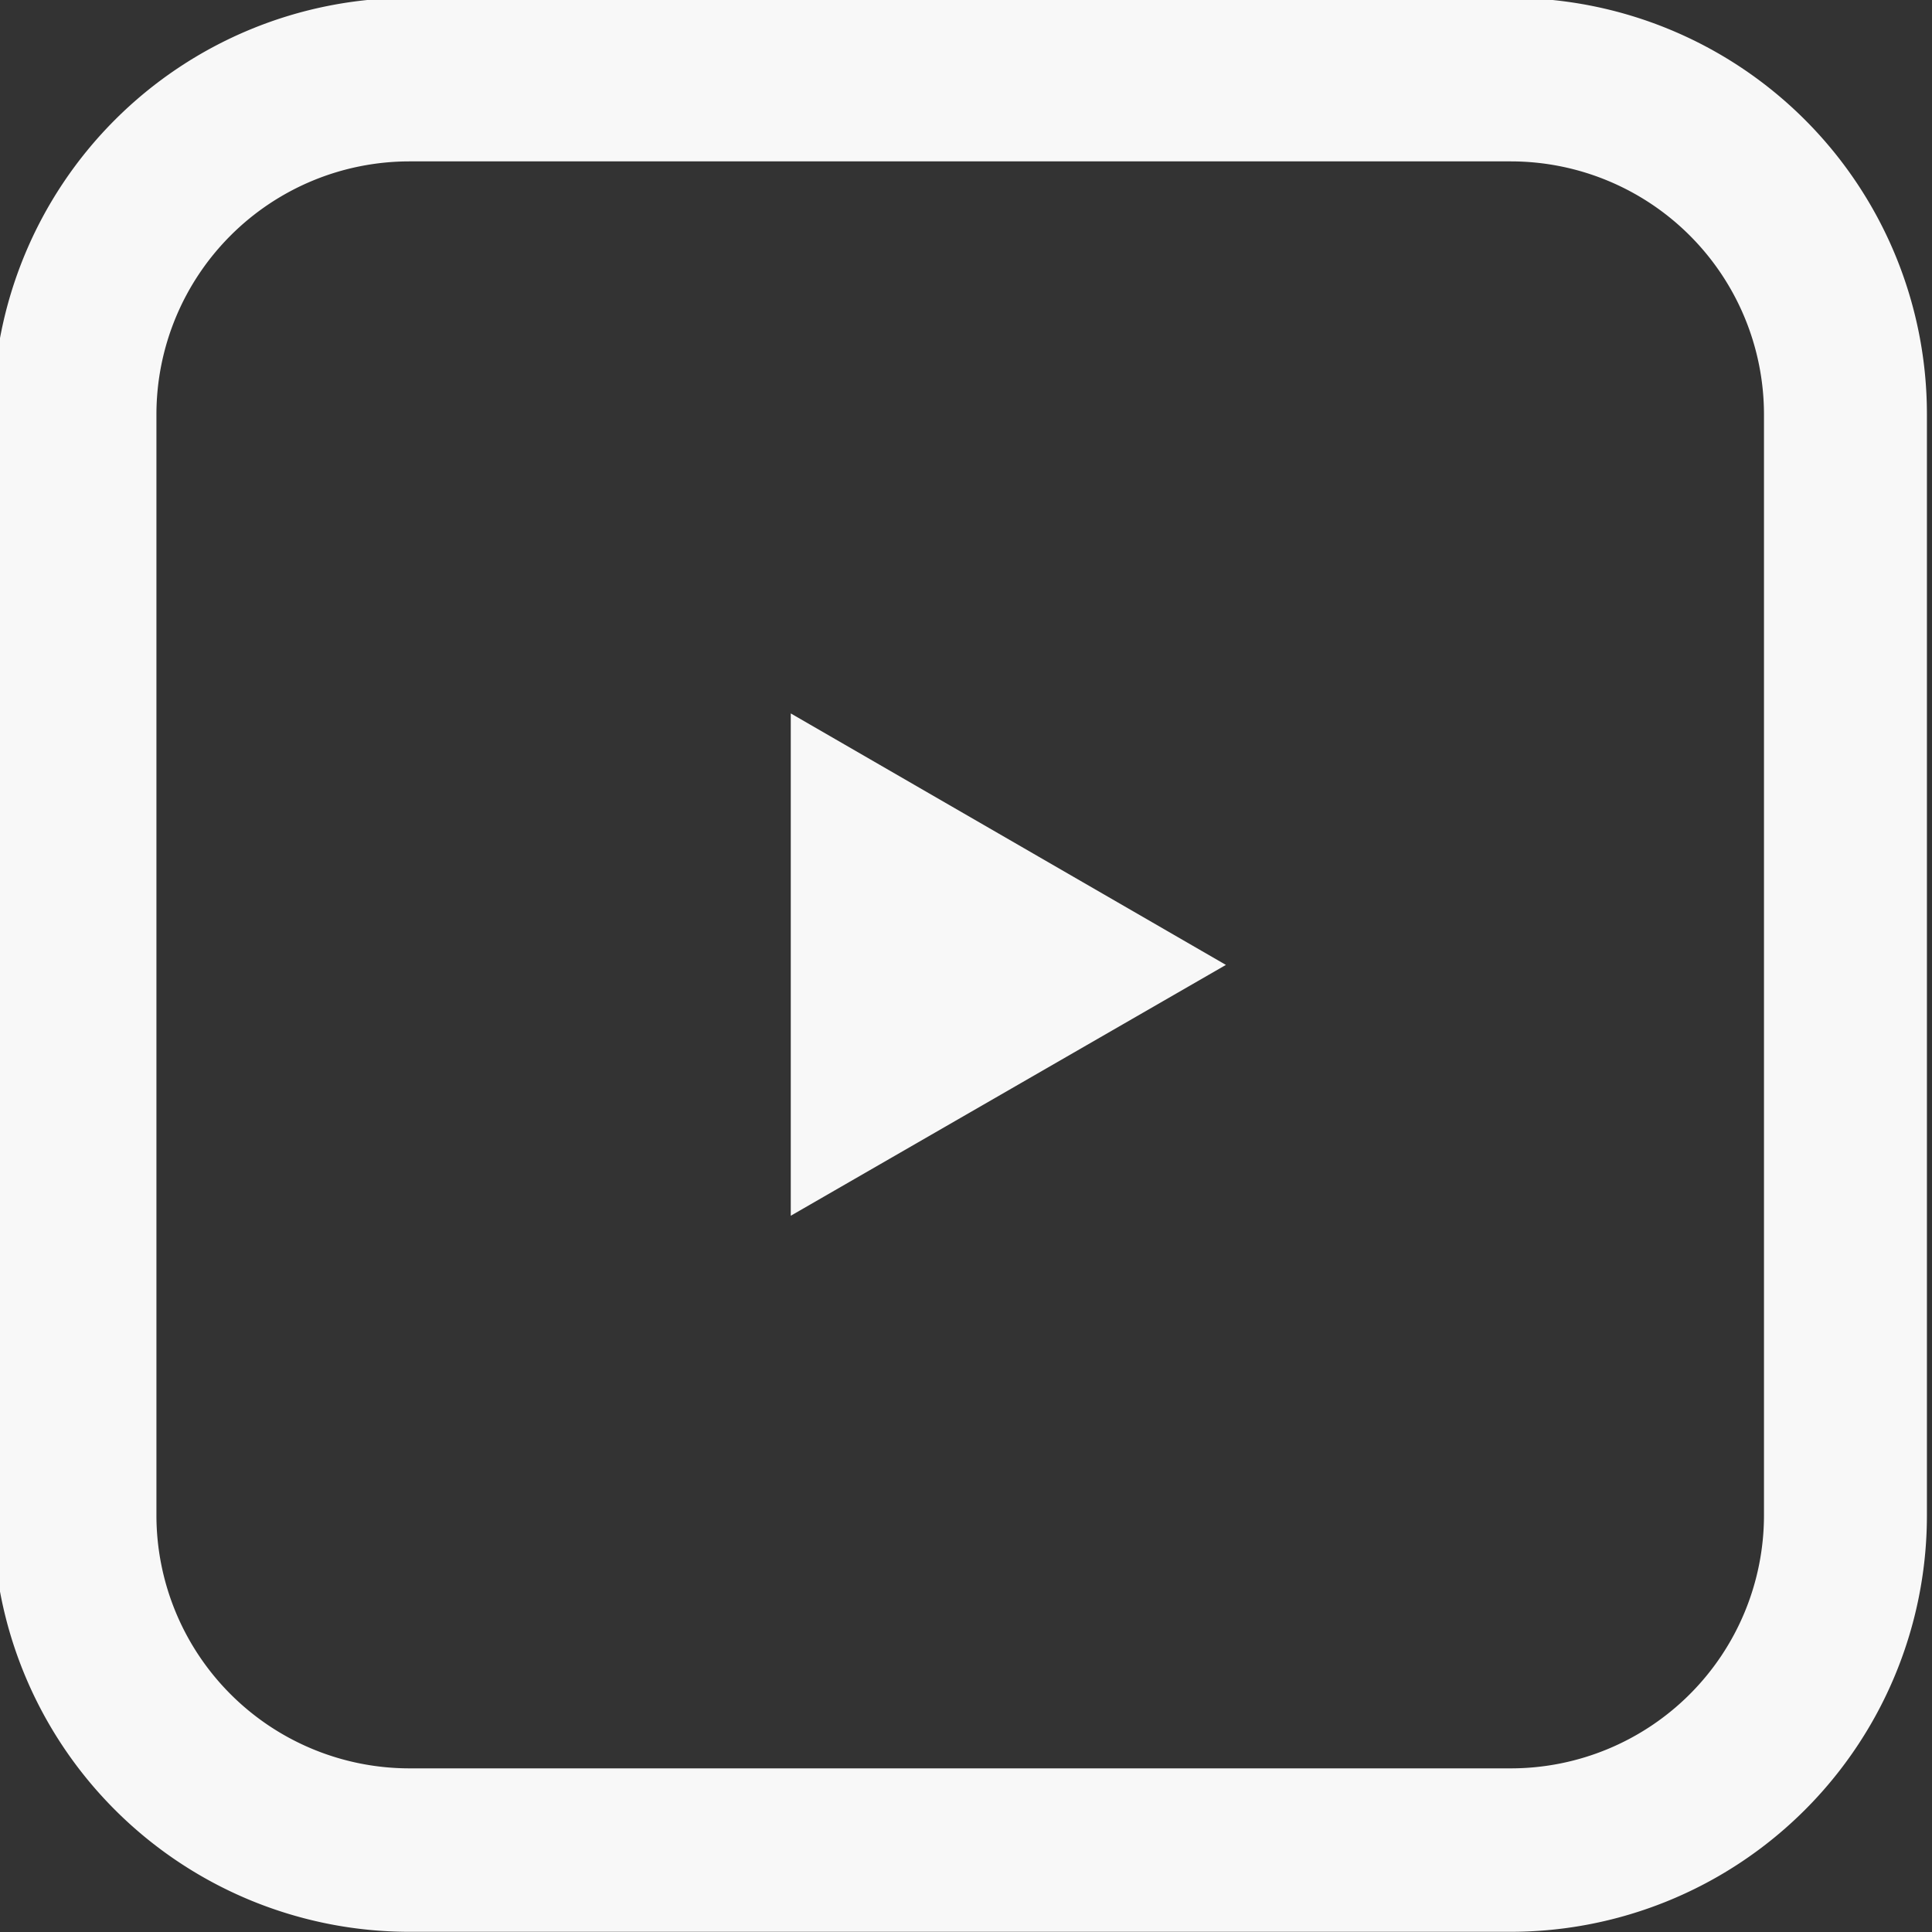
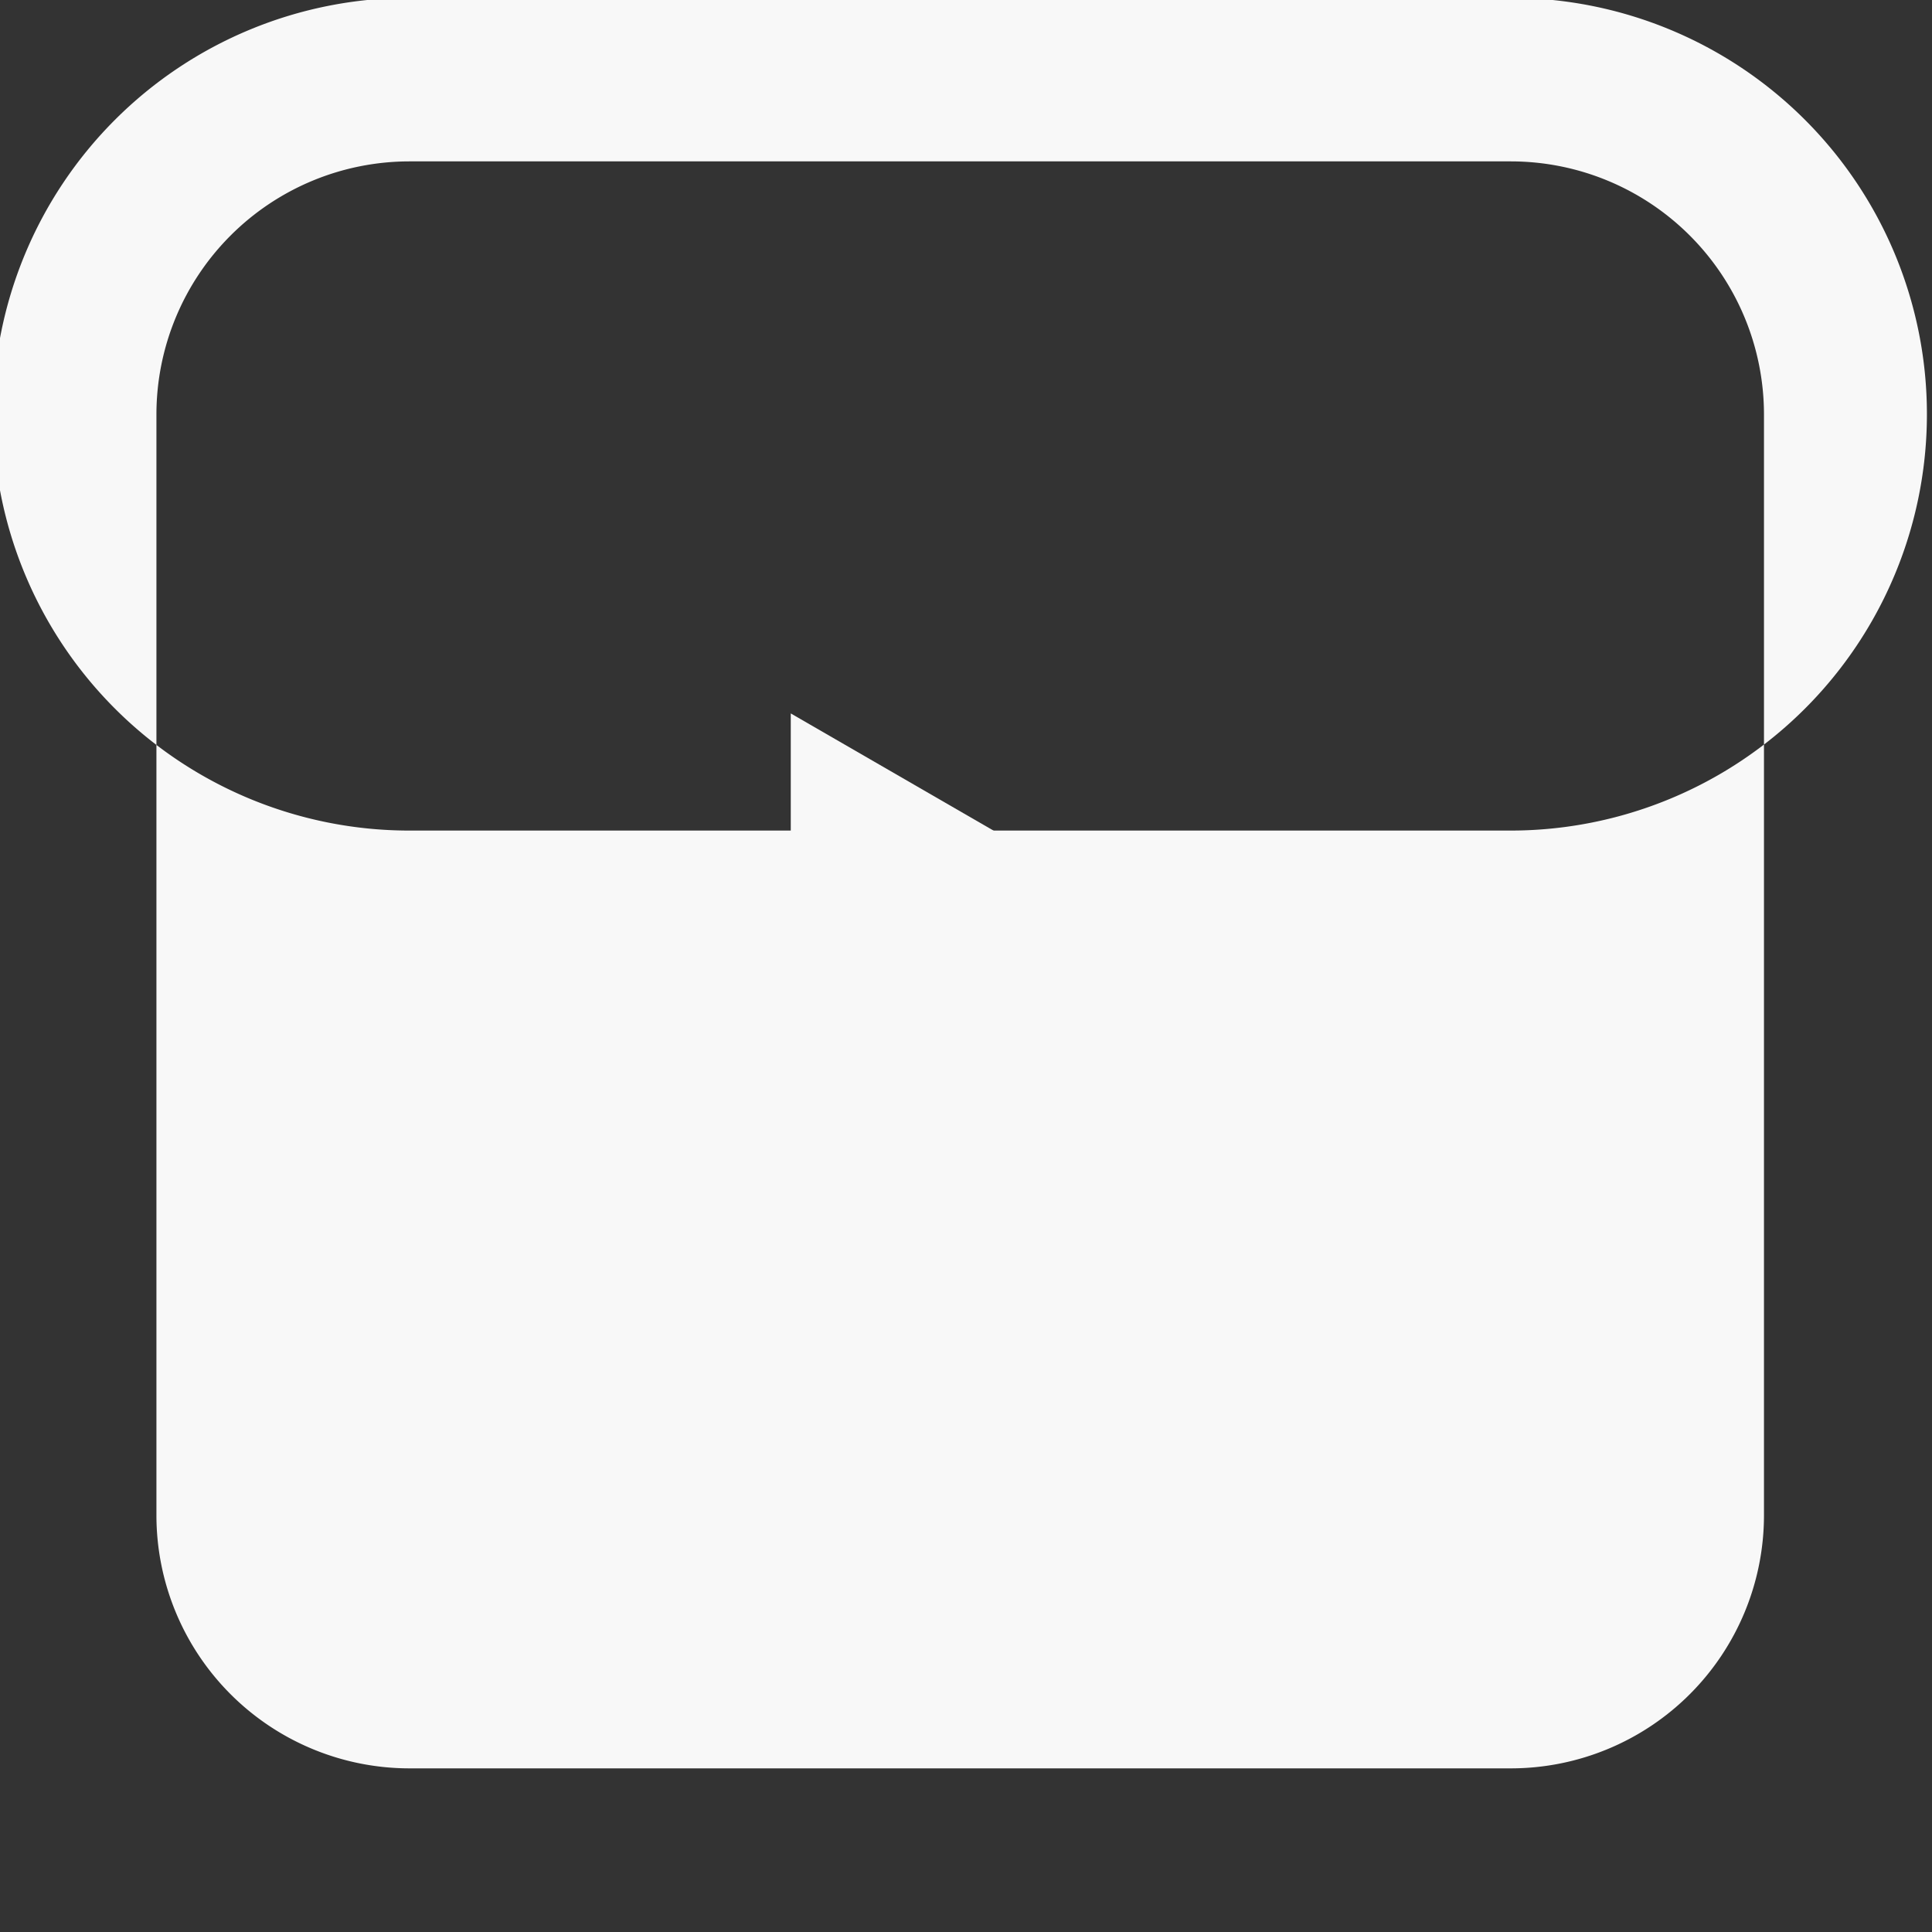
<svg xmlns="http://www.w3.org/2000/svg" width="30" height="30" viewBox="0 0 30 30">
  <rect x="0" y="0" width="30" height="30" fill="#333333" stroke="none" />
  <defs>
    <clipPath id="clip-path">
      <rect id="長方形_447" data-name="長方形 447" width="30" height="30" fill="#f8f8f8" />
    </clipPath>
  </defs>
  <g id="グループ_1912" data-name="グループ 1912" transform="translate(-1186 -19)">
    <g id="グループ_1290" data-name="グループ 1290" transform="translate(1186 19)" clip-path="url(#clip-path)">
-       <rect id="長方形_446" data-name="長方形 446" width="27.494" height="27.494" rx="6.921" transform="translate(1.16 1.236)" fill="none" />
-       <path id="パス_358" data-name="パス 358" d="M23.568,2.539A3.932,3.932,0,0,1,27.5,6.465v17.1a3.932,3.932,0,0,1-3.928,3.927H6.465a3.931,3.931,0,0,1-3.927-3.927V6.465A3.931,3.931,0,0,1,6.465,2.539Zm0-2.539H6.465A6.466,6.466,0,0,0,0,6.465v17.1a6.466,6.466,0,0,0,6.465,6.465h17.1a6.465,6.465,0,0,0,6.465-6.465V6.465A6.465,6.465,0,0,0,23.568,0" transform="translate(-0.109 -0.033)" fill="#f8f8f8" />
+       <path id="パス_358" data-name="パス 358" d="M23.568,2.539A3.932,3.932,0,0,1,27.5,6.465v17.1a3.932,3.932,0,0,1-3.928,3.927H6.465a3.931,3.931,0,0,1-3.927-3.927V6.465A3.931,3.931,0,0,1,6.465,2.539Zm0-2.539H6.465A6.466,6.466,0,0,0,0,6.465a6.466,6.466,0,0,0,6.465,6.465h17.1a6.465,6.465,0,0,0,6.465-6.465V6.465A6.465,6.465,0,0,0,23.568,0" transform="translate(-0.109 -0.033)" fill="#f8f8f8" />
      <path id="パス_359" data-name="パス 359" d="M23.257,18.705,16.5,14.8v7.8Z" transform="translate(-4.221 -3.722)" fill="#f8f8f8" />
    </g>
  </g>
</svg>